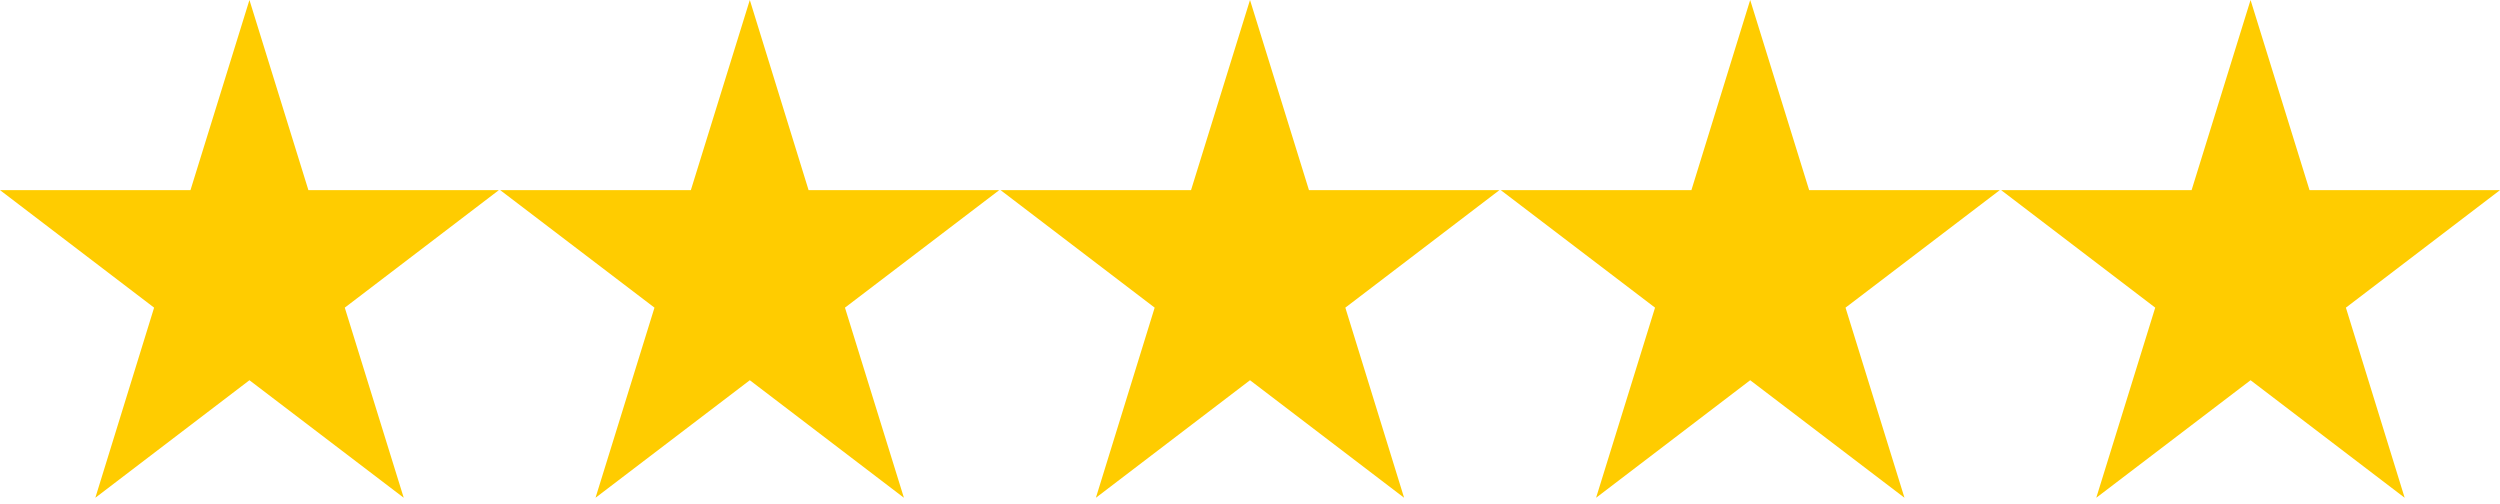
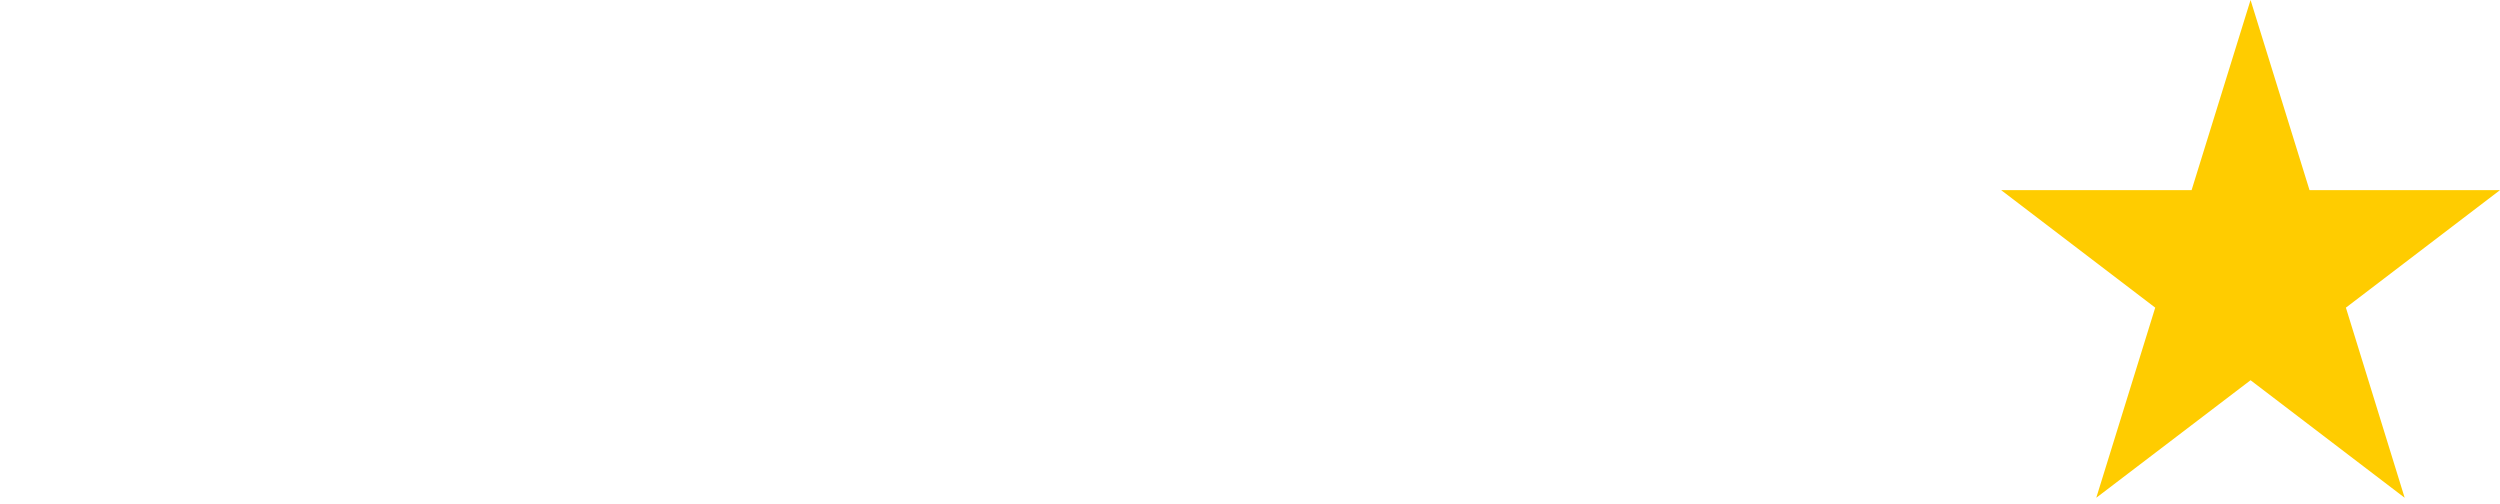
<svg xmlns="http://www.w3.org/2000/svg" id="Capa_1" data-name="Capa 1" viewBox="0 0 134 27">
-   <polygon points="16.53 10.19 13.37 0 10.21 10.19 0 10.19 8.26 16.49 5.11 26.68 13.37 20.38 21.64 26.68 18.48 16.49 26.74 10.19 16.53 10.19" style="fill: #fc0;" />
-   <polygon points="43.34 10.19 40.19 0 37.03 10.19 26.81 10.19 35.08 16.49 31.92 26.68 40.19 20.38 48.45 26.68 45.29 16.49 53.56 10.19 43.34 10.19" style="fill: #fc0;" />
-   <polygon points="70.16 10.19 67 0 63.84 10.19 53.63 10.19 61.89 16.49 58.74 26.68 67 20.38 75.26 26.68 72.11 16.49 80.37 10.19 70.16 10.19" style="fill: #fc0;" />
-   <polygon points="96.97 10.19 93.81 0 90.66 10.19 80.44 10.19 88.71 16.49 85.55 26.68 93.81 20.38 102.08 26.68 98.92 16.49 107.19 10.19 96.97 10.19" style="fill: #fc0;" />
  <polygon points="120.63 0 117.47 10.19 107.26 10.19 115.52 16.49 112.36 26.68 120.63 20.38 128.89 26.68 125.74 16.49 134 10.19 123.79 10.19 120.63 0" style="fill: #fc0;" />
</svg>